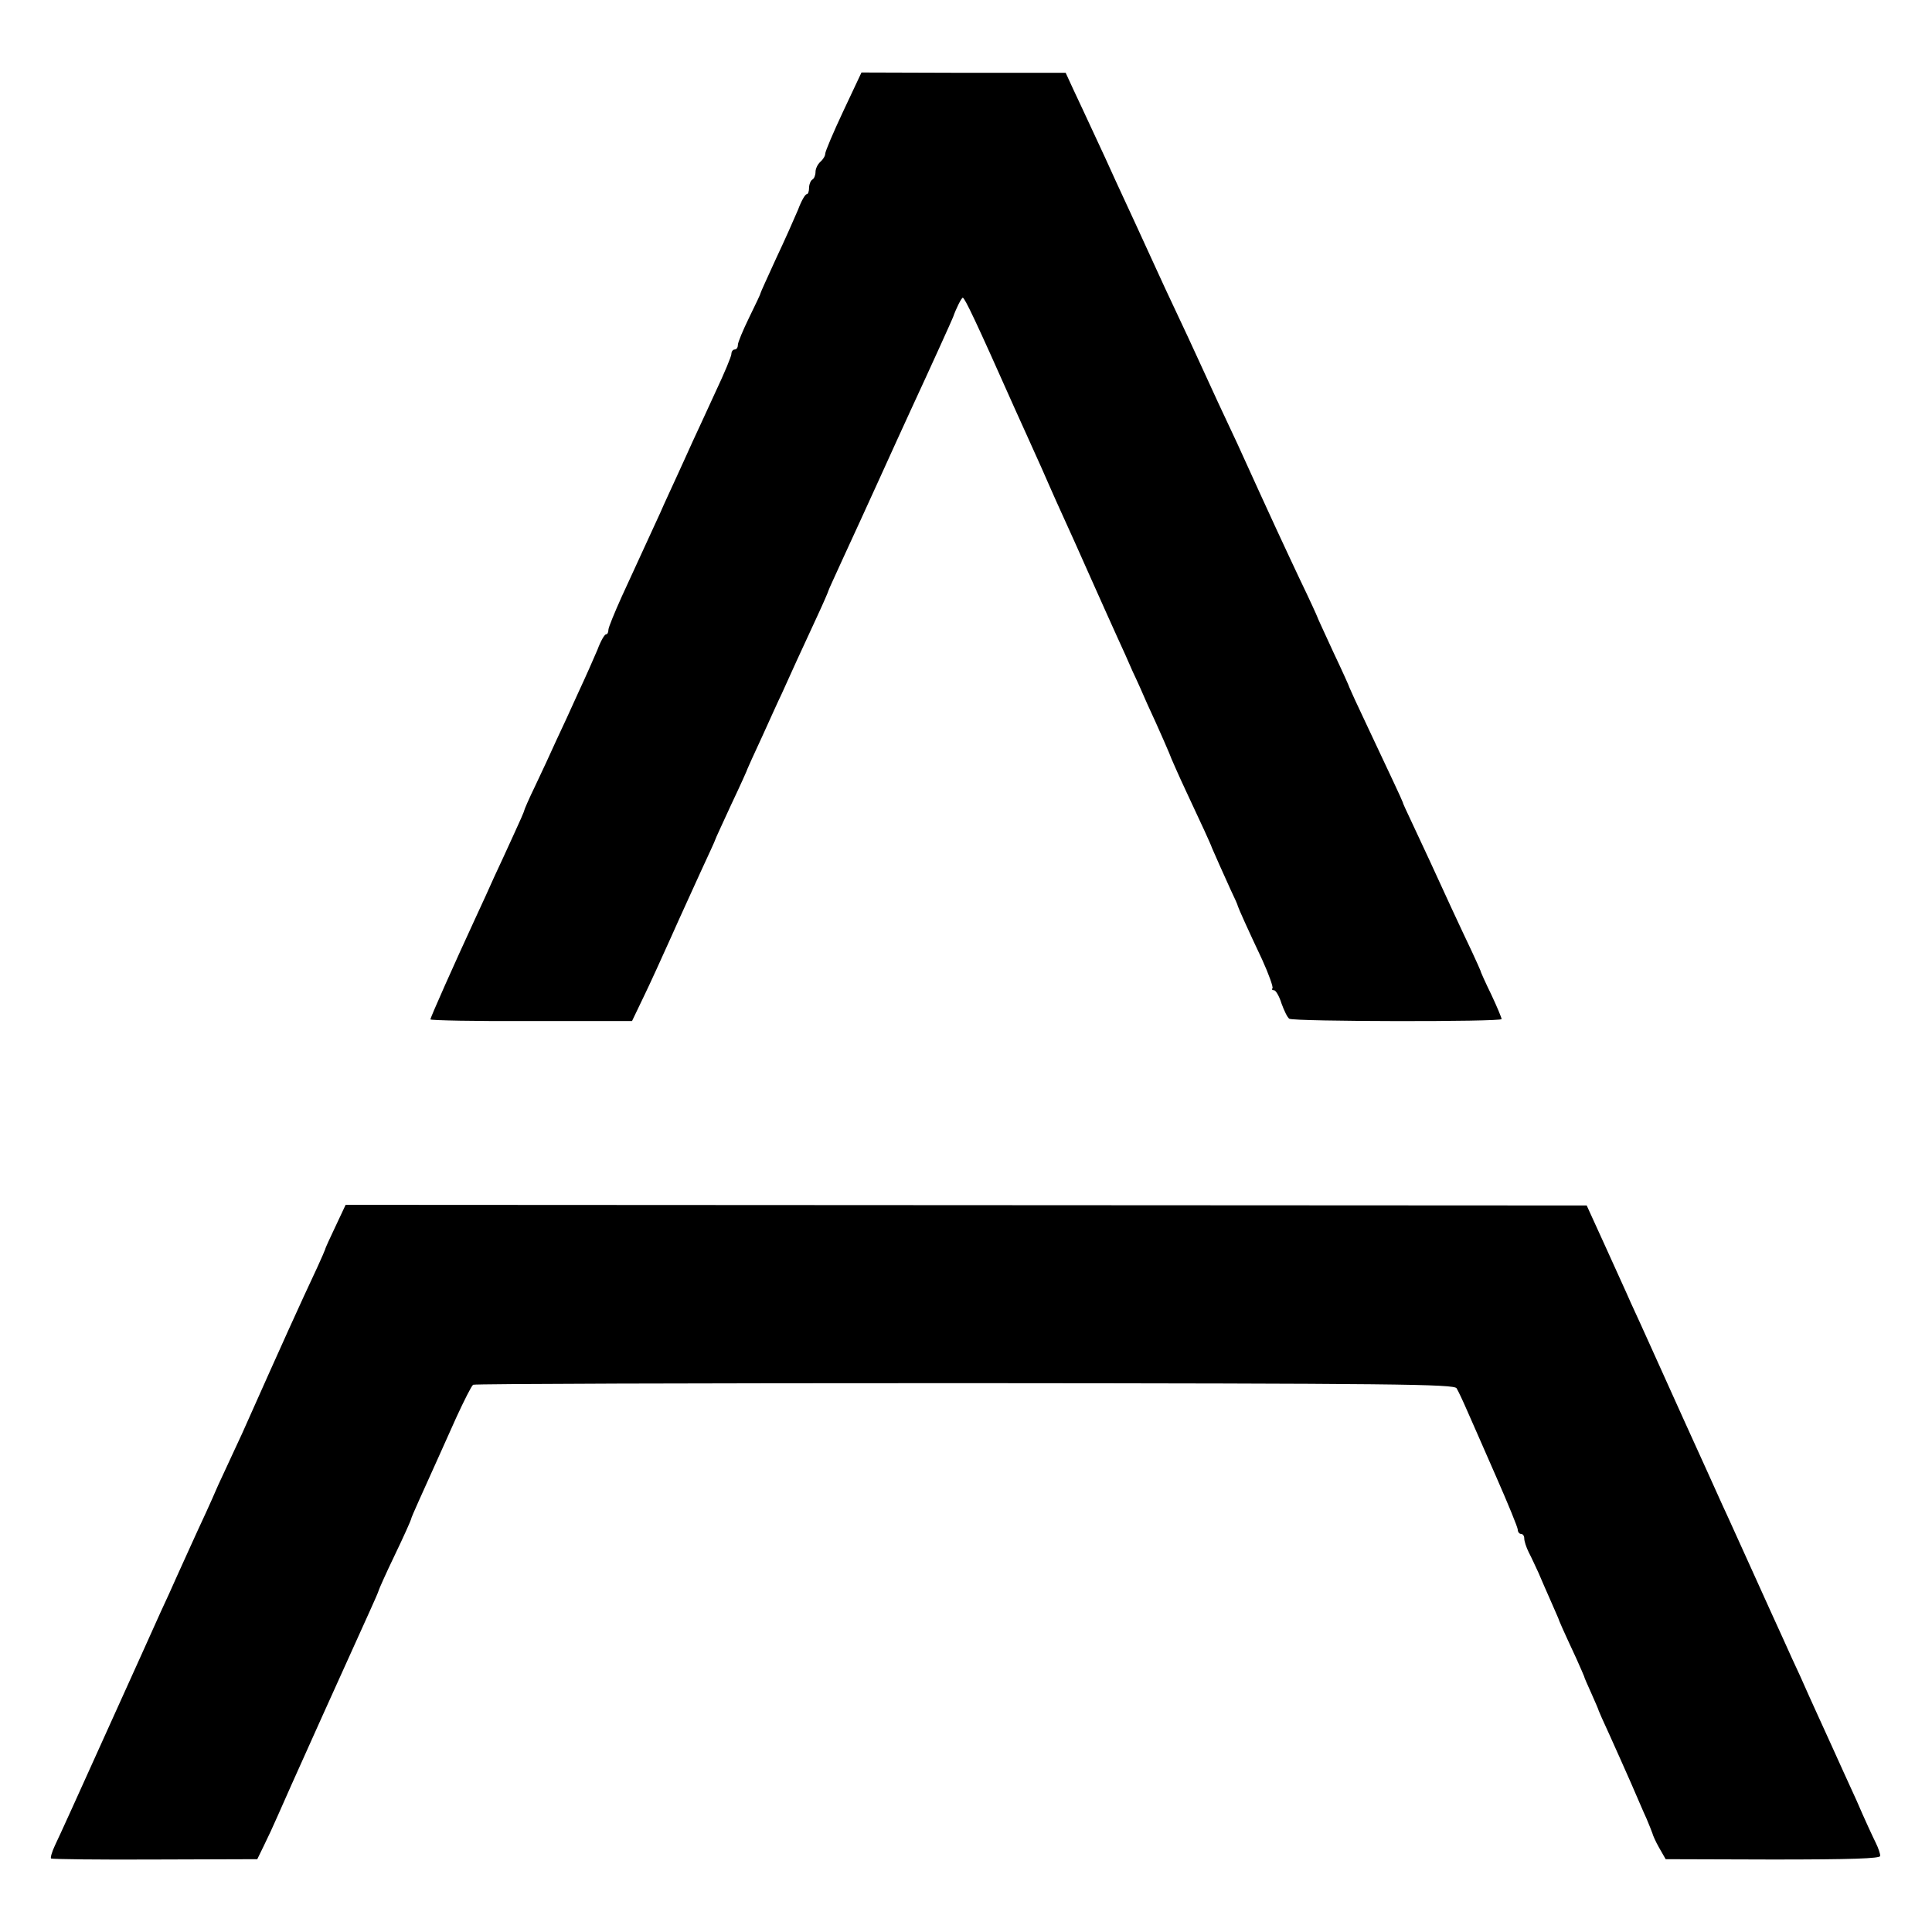
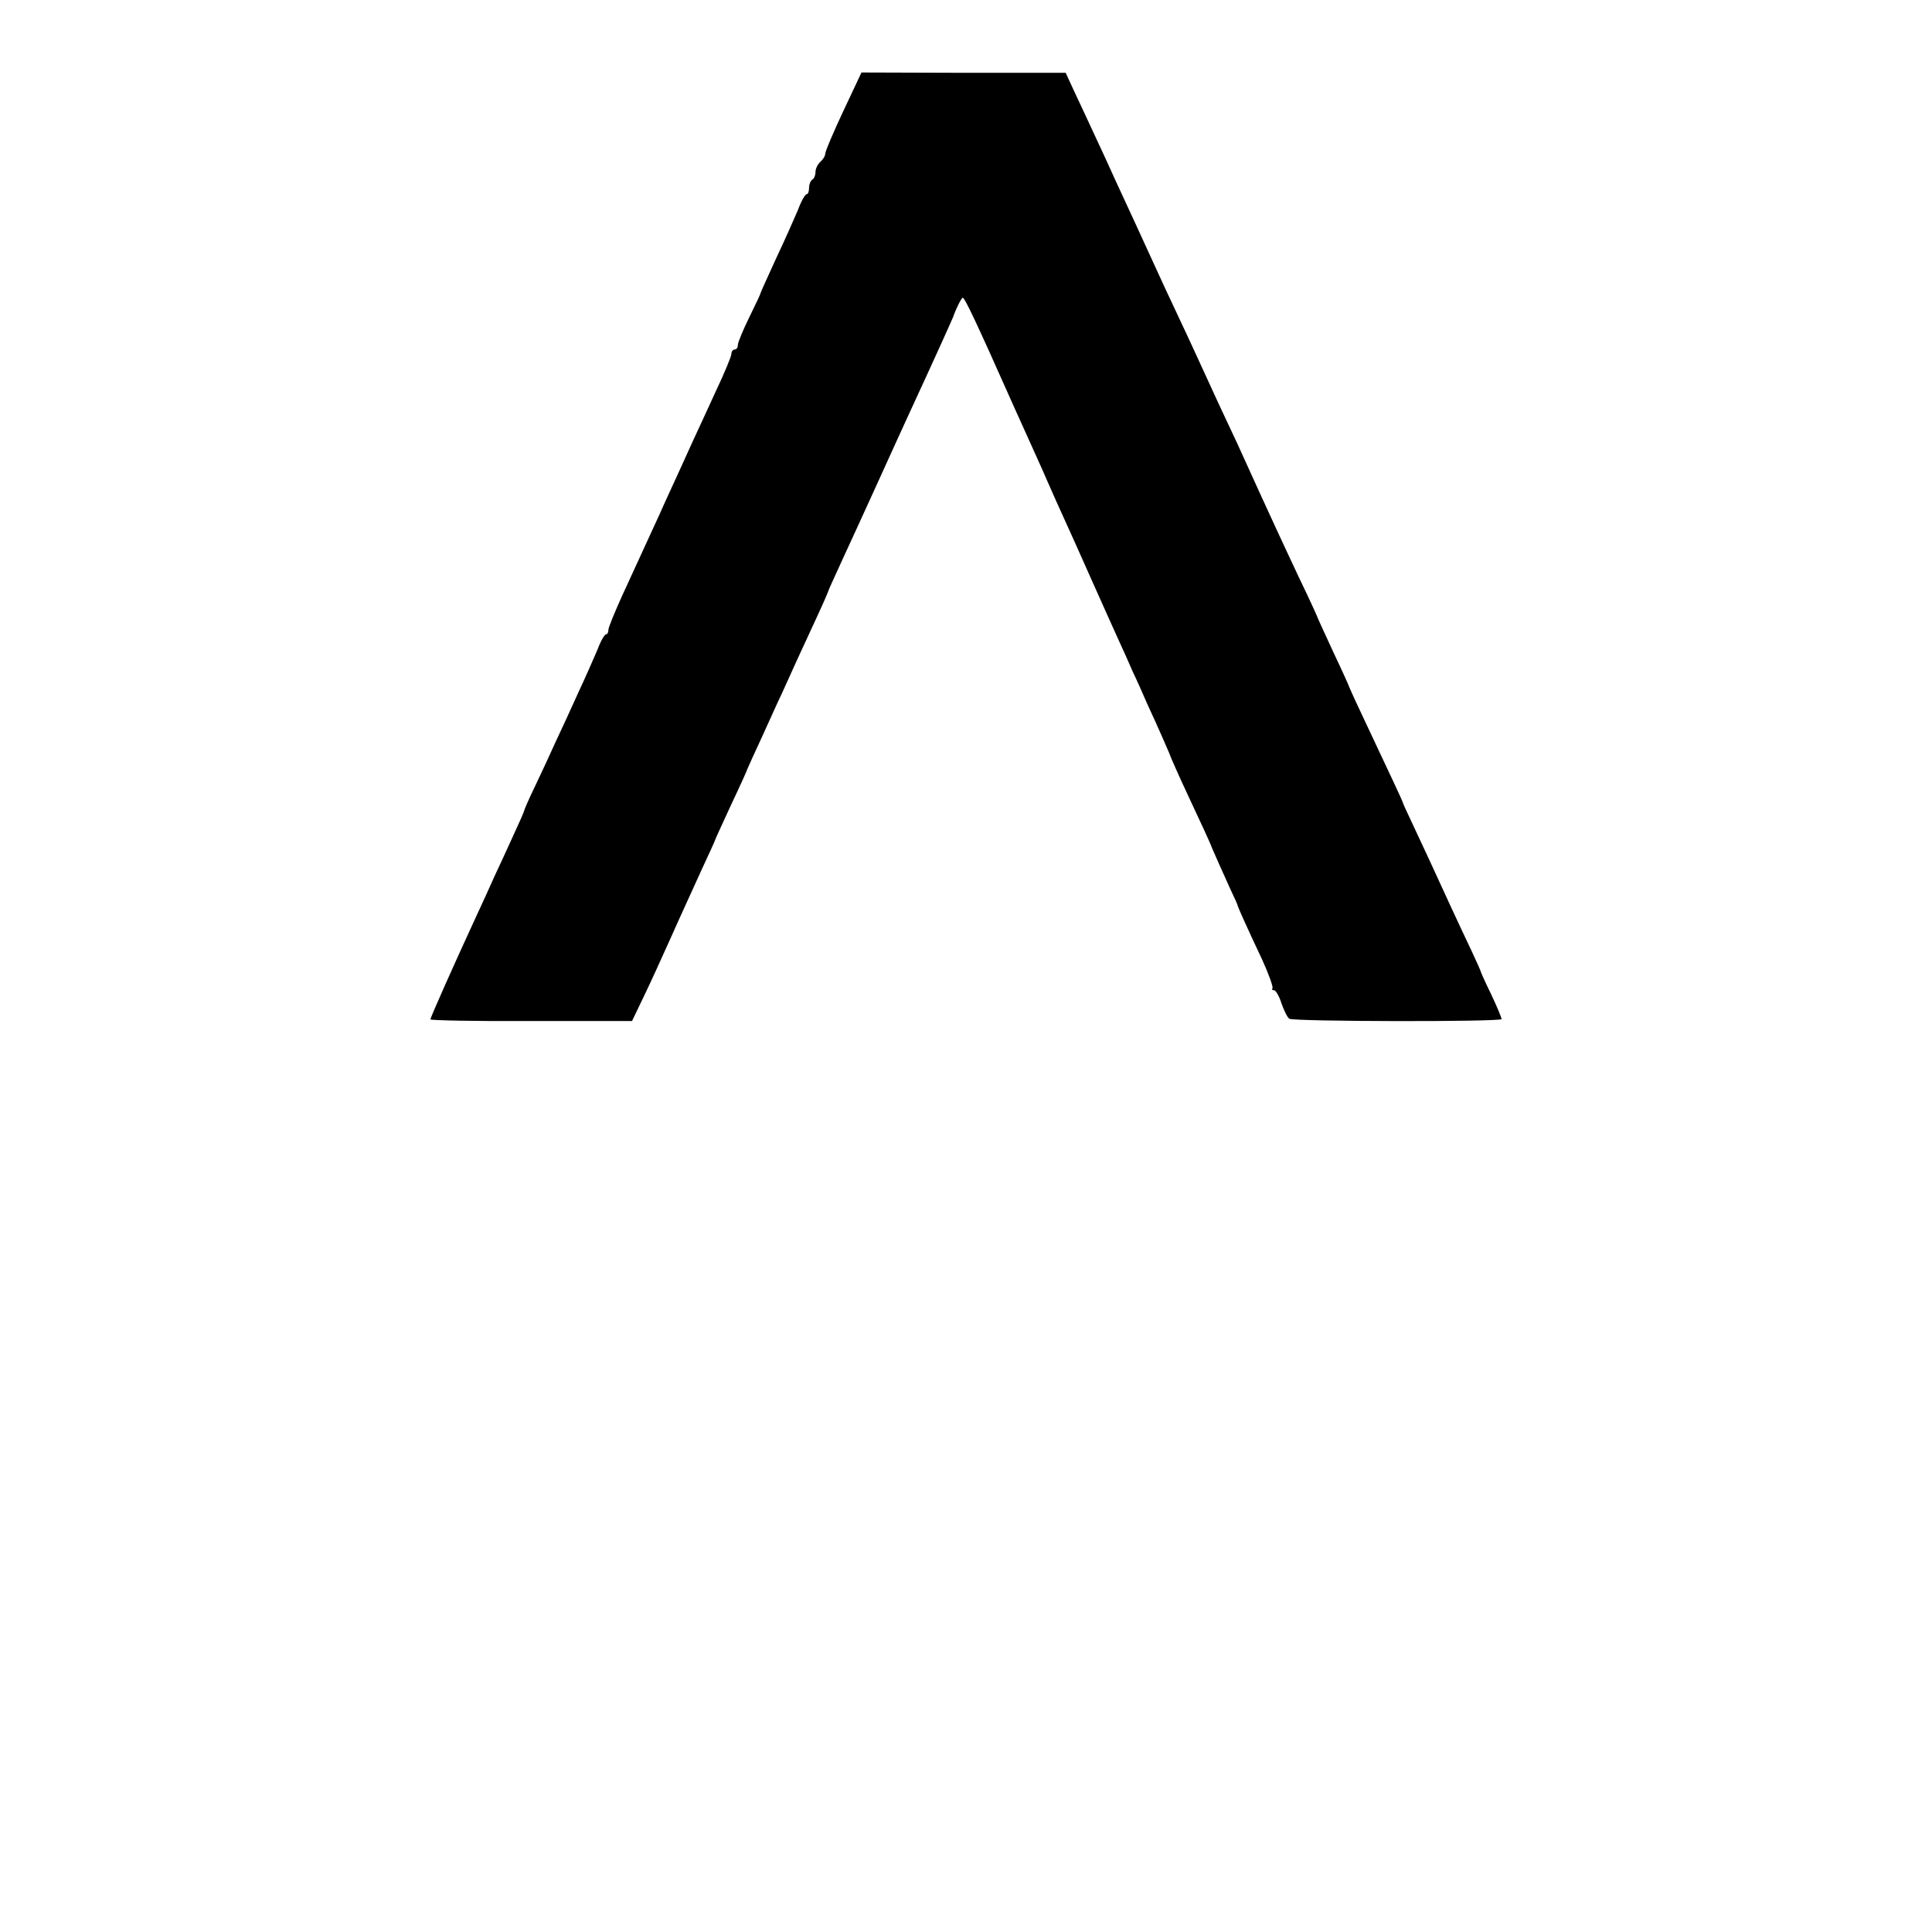
<svg xmlns="http://www.w3.org/2000/svg" version="1.0" width="597pt" height="597pt" viewBox="0 0 597 597" preserveAspectRatio="xMidYMid meet">
  <g transform="translate(0,597) scale(0.1,-0.1)" fill="#000000" stroke="none">
    <path d="M2606 5627 c-31 -66 -56 -125 -56 -132 0 -7 -7 -18 -15 -25 -8 -7 -15 -21 -15 -31 0 -10 -4 -21 -10 -24 -5 -3 -10 -15 -10 -26 0 -10 -3 -19 -7 -19 -5 0 -17 -21 -27 -48 -11 -26 -41 -94 -68 -151 -26 -57 -48 -105 -48 -107 0 -3 -16 -36 -35 -75 -19 -39 -35 -77 -35 -85 0 -8 -4 -14 -10 -14 -5 0 -10 -6 -10 -14 0 -7 -22 -60 -49 -117 -26 -57 -58 -126 -71 -154 -12 -27 -35 -77 -50 -110 -15 -33 -38 -82 -50 -110 -32 -70 -71 -155 -119 -259 -22 -49 -41 -95 -41 -102 0 -8 -3 -14 -7 -14 -5 0 -17 -21 -27 -48 -11 -26 -37 -85 -59 -132 -21 -47 -52 -114 -69 -150 -16 -36 -45 -98 -64 -138 -19 -39 -34 -74 -34 -76 0 -3 -15 -37 -34 -78 -18 -40 -45 -98 -59 -128 -13 -30 -39 -86 -57 -125 -67 -145 -140 -309 -140 -315 0 -3 140 -6 311 -5 l312 0 36 75 c20 41 58 125 85 185 27 61 69 152 92 203 24 52 44 95 44 97 0 2 23 51 50 110 28 59 50 108 50 110 0 1 21 47 46 101 25 55 51 113 59 129 20 45 68 150 109 238 20 43 36 80 36 82 0 2 21 47 46 102 25 54 74 161 109 238 35 77 79 174 98 215 69 149 129 282 132 290 9 26 26 60 30 60 6 0 40 -71 160 -341 26 -57 55 -122 65 -144 10 -22 28 -62 40 -90 12 -27 33 -75 47 -105 14 -30 51 -113 83 -185 32 -71 69 -155 83 -185 14 -30 35 -77 47 -105 13 -27 33 -72 45 -100 35 -75 74 -165 75 -170 1 -2 21 -49 46 -102 46 -98 76 -163 79 -173 4 -10 38 -86 58 -130 12 -25 22 -47 22 -50 2 -7 31 -72 75 -165 21 -46 35 -86 32 -89 -3 -3 -1 -6 5 -6 5 0 16 -18 23 -41 8 -22 18 -43 24 -47 15 -9 656 -10 656 -1 0 4 -14 38 -32 76 -18 37 -33 70 -33 73 -1 3 -13 30 -27 60 -32 67 -90 192 -130 280 -17 36 -42 90 -56 120 -14 30 -27 57 -27 60 -2 7 -44 96 -109 234 -31 65 -56 120 -56 121 0 2 -22 51 -50 110 -27 59 -50 108 -50 110 0 1 -24 54 -54 116 -47 100 -80 170 -193 419 -14 30 -41 87 -59 126 -18 39 -46 100 -62 135 -16 35 -46 100 -67 144 -21 44 -50 107 -65 140 -35 77 -84 183 -122 265 -16 36 -47 103 -69 150 -22 47 -50 108 -63 135 l-23 50 -315 0 -316 1 -56 -119z" />
-     <path d="M1037 2181 c-17 -36 -32 -68 -32 -71 -1 -3 -11 -27 -24 -55 -58 -124 -102 -221 -233 -515 -12 -25 -34 -74 -51 -110 -17 -36 -31 -67 -32 -70 -1 -3 -14 -32 -29 -65 -35 -75 -57 -125 -89 -195 -13 -30 -36 -80 -50 -110 -13 -30 -89 -197 -167 -370 -78 -173 -150 -332 -160 -352 -10 -21 -15 -40 -12 -41 4 -2 149 -4 322 -3 l315 1 20 41 c11 22 31 65 44 95 26 59 41 93 136 304 68 151 101 224 146 323 16 35 29 65 29 67 0 2 22 52 50 110 28 58 50 108 50 110 0 3 11 28 24 57 49 109 75 166 116 258 24 52 47 98 52 101 4 3 688 5 1520 5 1332 -1 1512 -3 1519 -16 5 -8 20 -40 33 -70 13 -30 54 -122 90 -205 36 -82 66 -155 66 -162 0 -7 5 -13 10 -13 6 0 10 -6 10 -14 0 -8 6 -27 14 -43 8 -15 21 -44 30 -63 8 -19 25 -58 37 -85 12 -28 23 -52 24 -55 1 -5 15 -37 56 -125 12 -27 23 -52 24 -55 0 -3 11 -27 23 -54 12 -27 22 -50 22 -52 0 -1 15 -35 34 -76 18 -40 48 -107 66 -148 18 -41 39 -91 48 -110 8 -19 16 -39 18 -45 1 -5 10 -26 21 -45 l20 -35 331 -1 c243 0 332 3 332 11 0 7 -6 25 -14 41 -8 16 -35 74 -59 130 -25 55 -59 129 -75 165 -32 71 -62 135 -99 219 -14 30 -38 82 -53 116 -15 33 -57 125 -93 205 -36 79 -78 173 -95 209 -16 36 -70 155 -120 265 -95 210 -125 278 -163 360 -12 28 -48 106 -79 175 l-57 125 -1918 1 -1917 1 -31 -66z" />
  </g>
</svg>